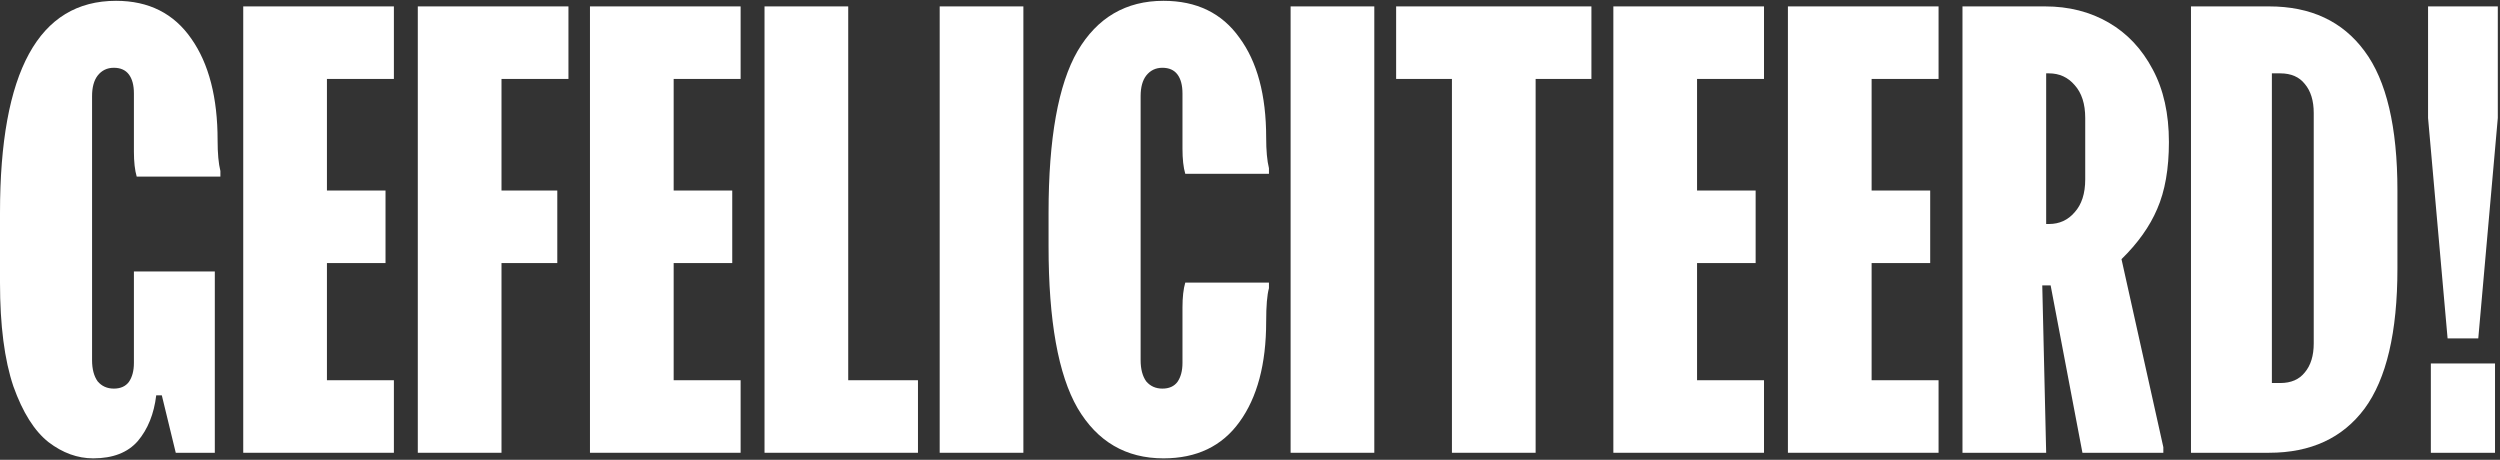
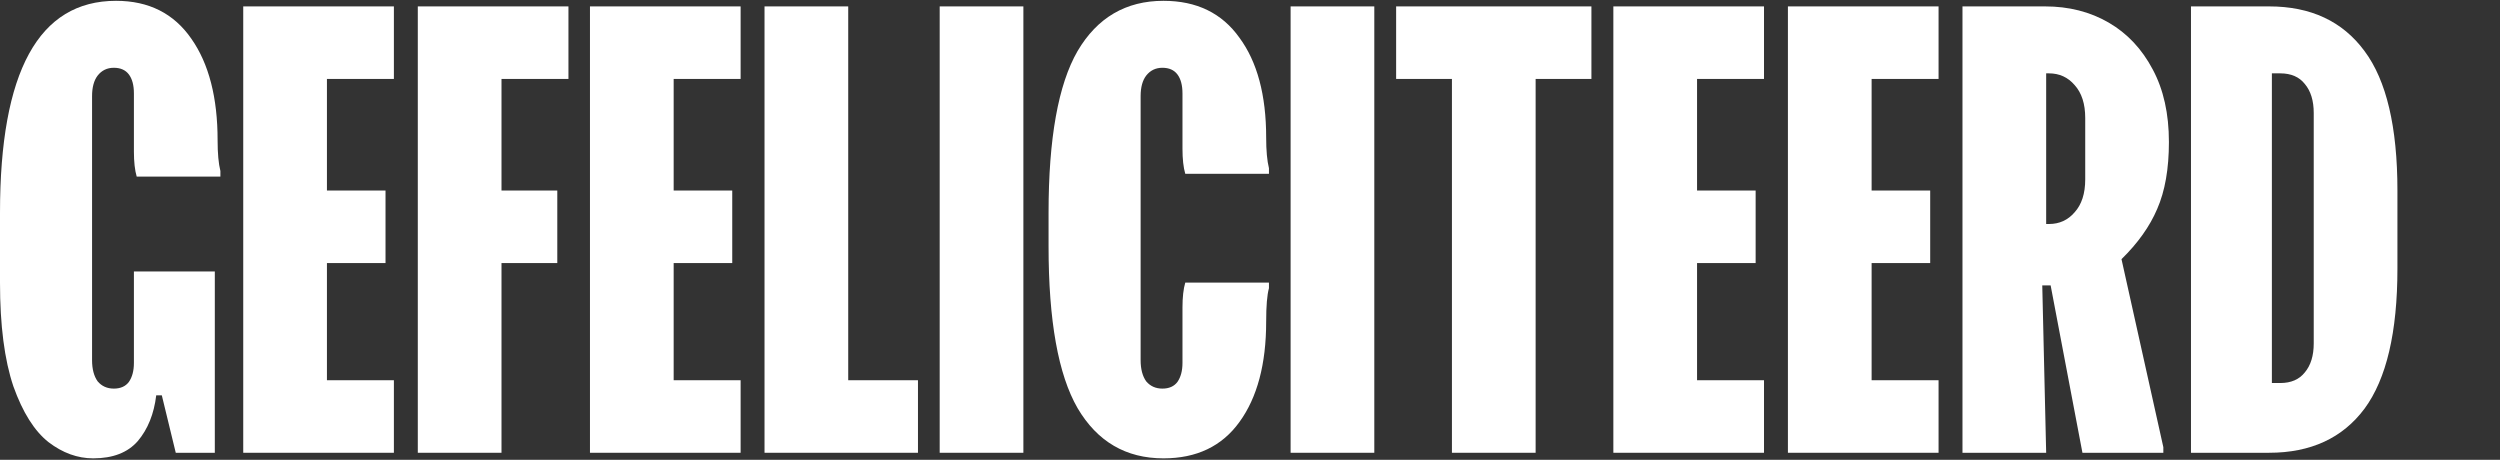
<svg xmlns="http://www.w3.org/2000/svg" width="995" height="183" viewBox="0 0 995 183" fill="none">
  <rect x="0" y="0" width="995" height="183" fill="#333333" stroke="none" />
  <path d="M0 84.713C0 28.456 15.397 0.327 46.19 0.327C59.218 0.327 69.211 5.361 76.169 15.428C83.127 25.347 86.606 38.819 86.606 55.844C86.606 61.026 86.977 65.097 87.717 68.058V70.279H54.407C53.666 67.762 53.296 64.431 53.296 60.285V37.191C53.296 33.933 52.63 31.417 51.298 29.64C49.965 27.864 47.967 26.975 45.302 26.975C42.637 26.975 40.49 28.012 38.862 30.084C37.382 32.009 36.641 34.748 36.641 38.301V143.339C36.641 146.892 37.382 149.705 38.862 151.778C40.49 153.702 42.637 154.664 45.302 154.664C47.967 154.664 49.965 153.776 51.298 152C52.63 150.075 53.296 147.558 53.296 144.449V108.03H85.496V180.202H69.951L64.4 157.329H62.179C61.291 164.732 58.848 170.801 54.851 175.539C50.854 180.128 44.932 182.423 37.085 182.423C30.867 182.423 24.946 180.276 19.32 175.983C13.694 171.542 9.031 164.139 5.33 153.776C1.777 143.265 0 129.497 0 112.472V84.713Z" fill="white" />
  <path d="M96.809 2.548H156.768V31.417H130.12V75.83H153.437V104.699H130.12V151.333H156.768V180.202H96.809V2.548Z" fill="white" />
  <path d="M166.285 2.548H226.243V31.417H199.595V75.83H221.802V104.699H199.595V180.202H166.285V2.548Z" fill="white" />
  <path d="M234.806 2.548H294.764V31.417H268.116V75.83H291.433V104.699H268.116V151.333H294.764V180.202H234.806V2.548Z" fill="white" />
  <path d="M337.591 2.548V151.333H365.35V180.202H304.281V2.548H337.591Z" fill="white" />
  <path d="M407.305 2.548V180.202H373.995V2.548H407.305Z" fill="white" />
  <path d="M417.328 84.713C417.328 55.104 421.177 33.637 428.876 20.313C436.722 6.989 448.122 0.327 463.074 0.327C476.25 0.327 486.317 5.213 493.276 14.984C500.382 24.607 503.935 37.857 503.935 54.734C503.935 59.915 504.305 63.987 505.045 66.948V69.168H471.735C470.995 66.651 470.625 63.32 470.625 59.175V37.191C470.625 33.933 469.958 31.417 468.626 29.64C467.294 27.864 465.295 26.975 462.63 26.975C459.965 26.975 457.819 28.012 456.19 30.084C454.71 32.009 453.969 34.748 453.969 38.301V143.339C453.969 146.892 454.71 149.705 456.19 151.778C457.819 153.702 459.965 154.664 462.63 154.664C465.295 154.664 467.294 153.776 468.626 152C469.958 150.075 470.625 147.558 470.625 144.449V122.465C470.625 118.319 470.995 114.988 471.735 112.472H505.045V114.692C504.305 117.357 503.935 121.798 503.935 128.016C503.935 144.893 500.382 158.218 493.276 167.989C486.317 177.611 476.25 182.423 463.074 182.423C448.122 182.423 436.722 175.761 428.876 162.437C421.177 149.113 417.328 127.646 417.328 98.037V84.713Z" fill="white" />
  <path d="M546.971 2.548V180.202H513.661V2.548H546.971Z" fill="white" />
  <path d="M633.386 2.548V31.417H611.179V180.202H577.869V31.417H555.662V2.548H633.386Z" fill="white" />
  <path d="M642.115 2.548H702.073V31.417H675.425V75.83H698.742V104.699H675.425V151.333H702.073V180.202H642.115V2.548Z" fill="white" />
  <path d="M711.59 2.548H771.548V31.417H744.9V75.83H768.218V104.699H744.9V151.333H771.548V180.202H711.59V2.548Z" fill="white" />
  <path d="M813.931 2.548C823.406 2.548 831.845 4.694 839.247 8.988C846.649 13.281 852.497 19.499 856.79 27.642C861.084 35.636 863.23 45.259 863.23 56.51C863.23 67.17 861.676 76.052 858.567 83.159C855.606 90.117 850.869 96.779 844.355 103.145L861.01 177.982V180.202H828.81L816.152 113.582H812.821L814.375 180.202H781.065V2.548H813.931ZM814.375 89.154H815.486C819.631 89.154 823.036 87.6 825.701 84.491C828.514 81.382 829.92 77.015 829.92 71.389V46.961C829.92 41.336 828.514 36.968 825.701 33.859C823.036 30.75 819.631 29.196 815.486 29.196H814.375V89.154Z" fill="white" />
  <path d="M903.099 2.548C919.68 2.548 932.338 8.47 941.073 20.313C949.808 32.009 954.175 50.514 954.175 75.83V106.92C954.175 132.236 949.808 150.815 941.073 162.659C932.338 174.354 919.68 180.202 903.099 180.202H872.01V2.548H903.099ZM904.21 152.444H907.541C911.834 152.444 915.091 151.037 917.312 148.224C919.681 145.412 920.865 141.562 920.865 136.677V44.963C920.865 40.077 919.681 36.228 917.312 33.415C915.091 30.602 911.834 29.196 907.541 29.196H904.21V152.444Z" fill="white" />
-   <path d="M994.126 2.548V46.961L986.354 134.678H974.14L966.368 46.961V2.548H994.126ZM993.016 144.671V180.202H967.478V144.671H993.016Z" fill="white" />
</svg>